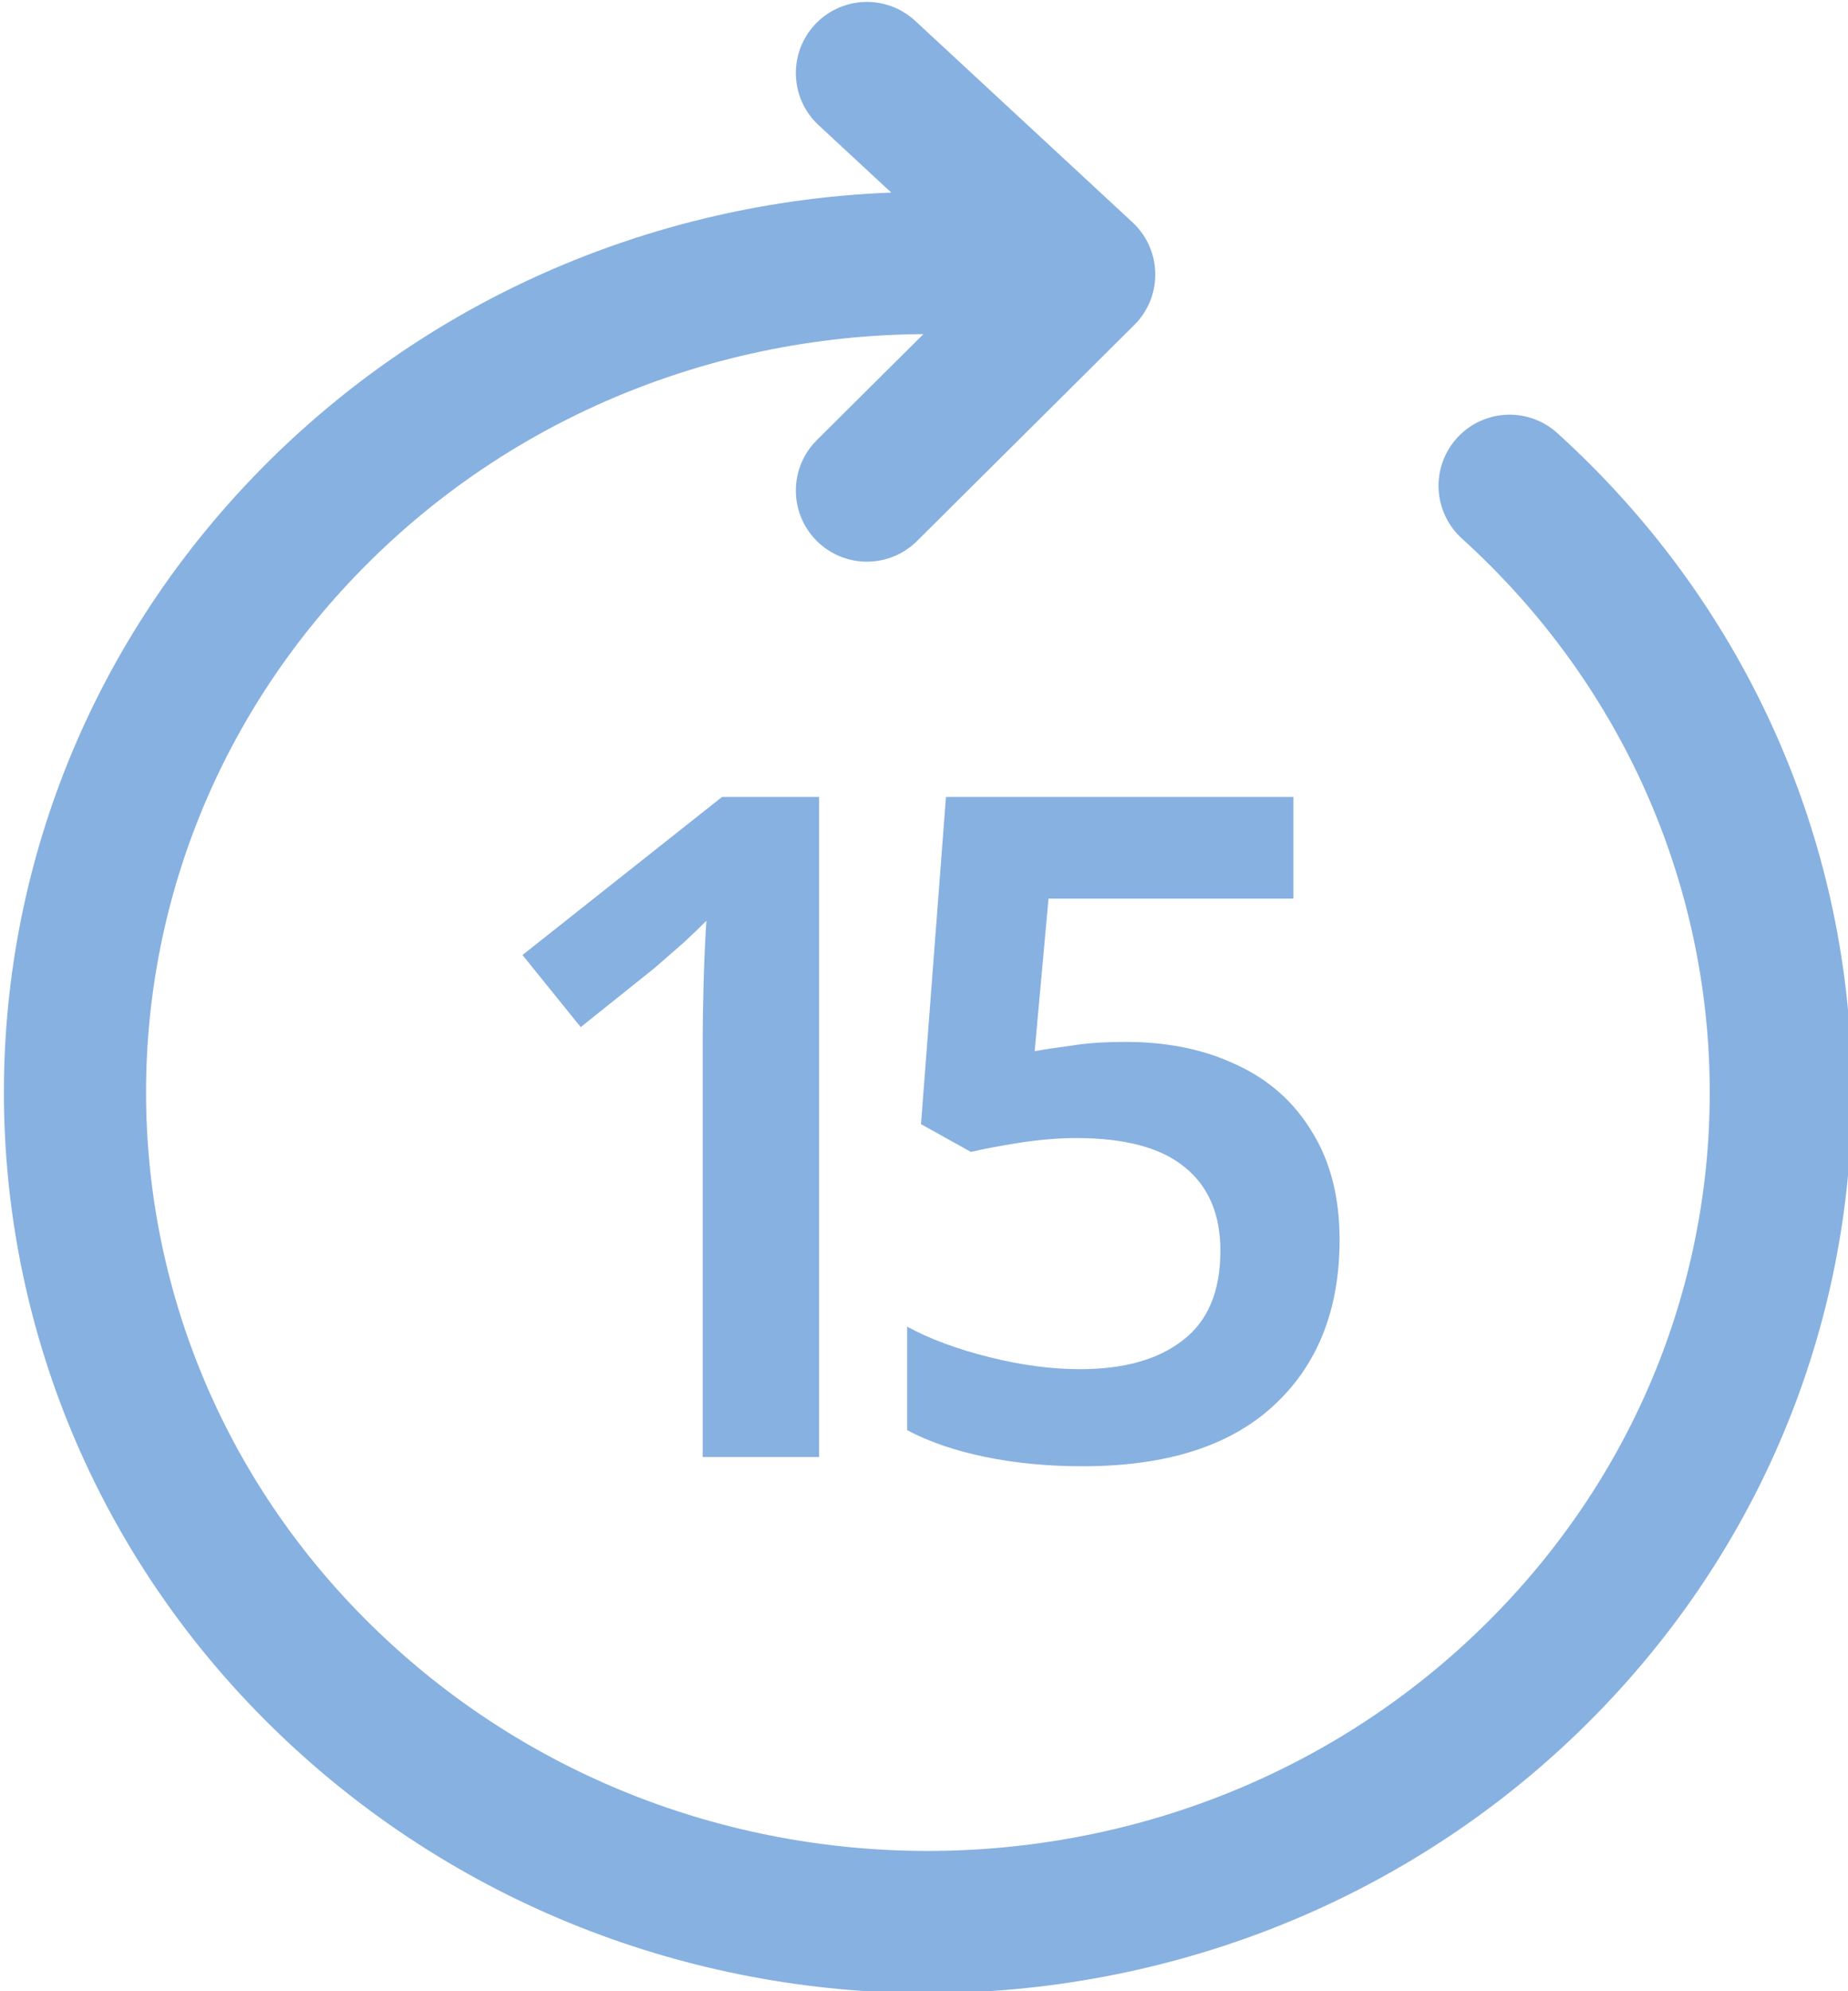
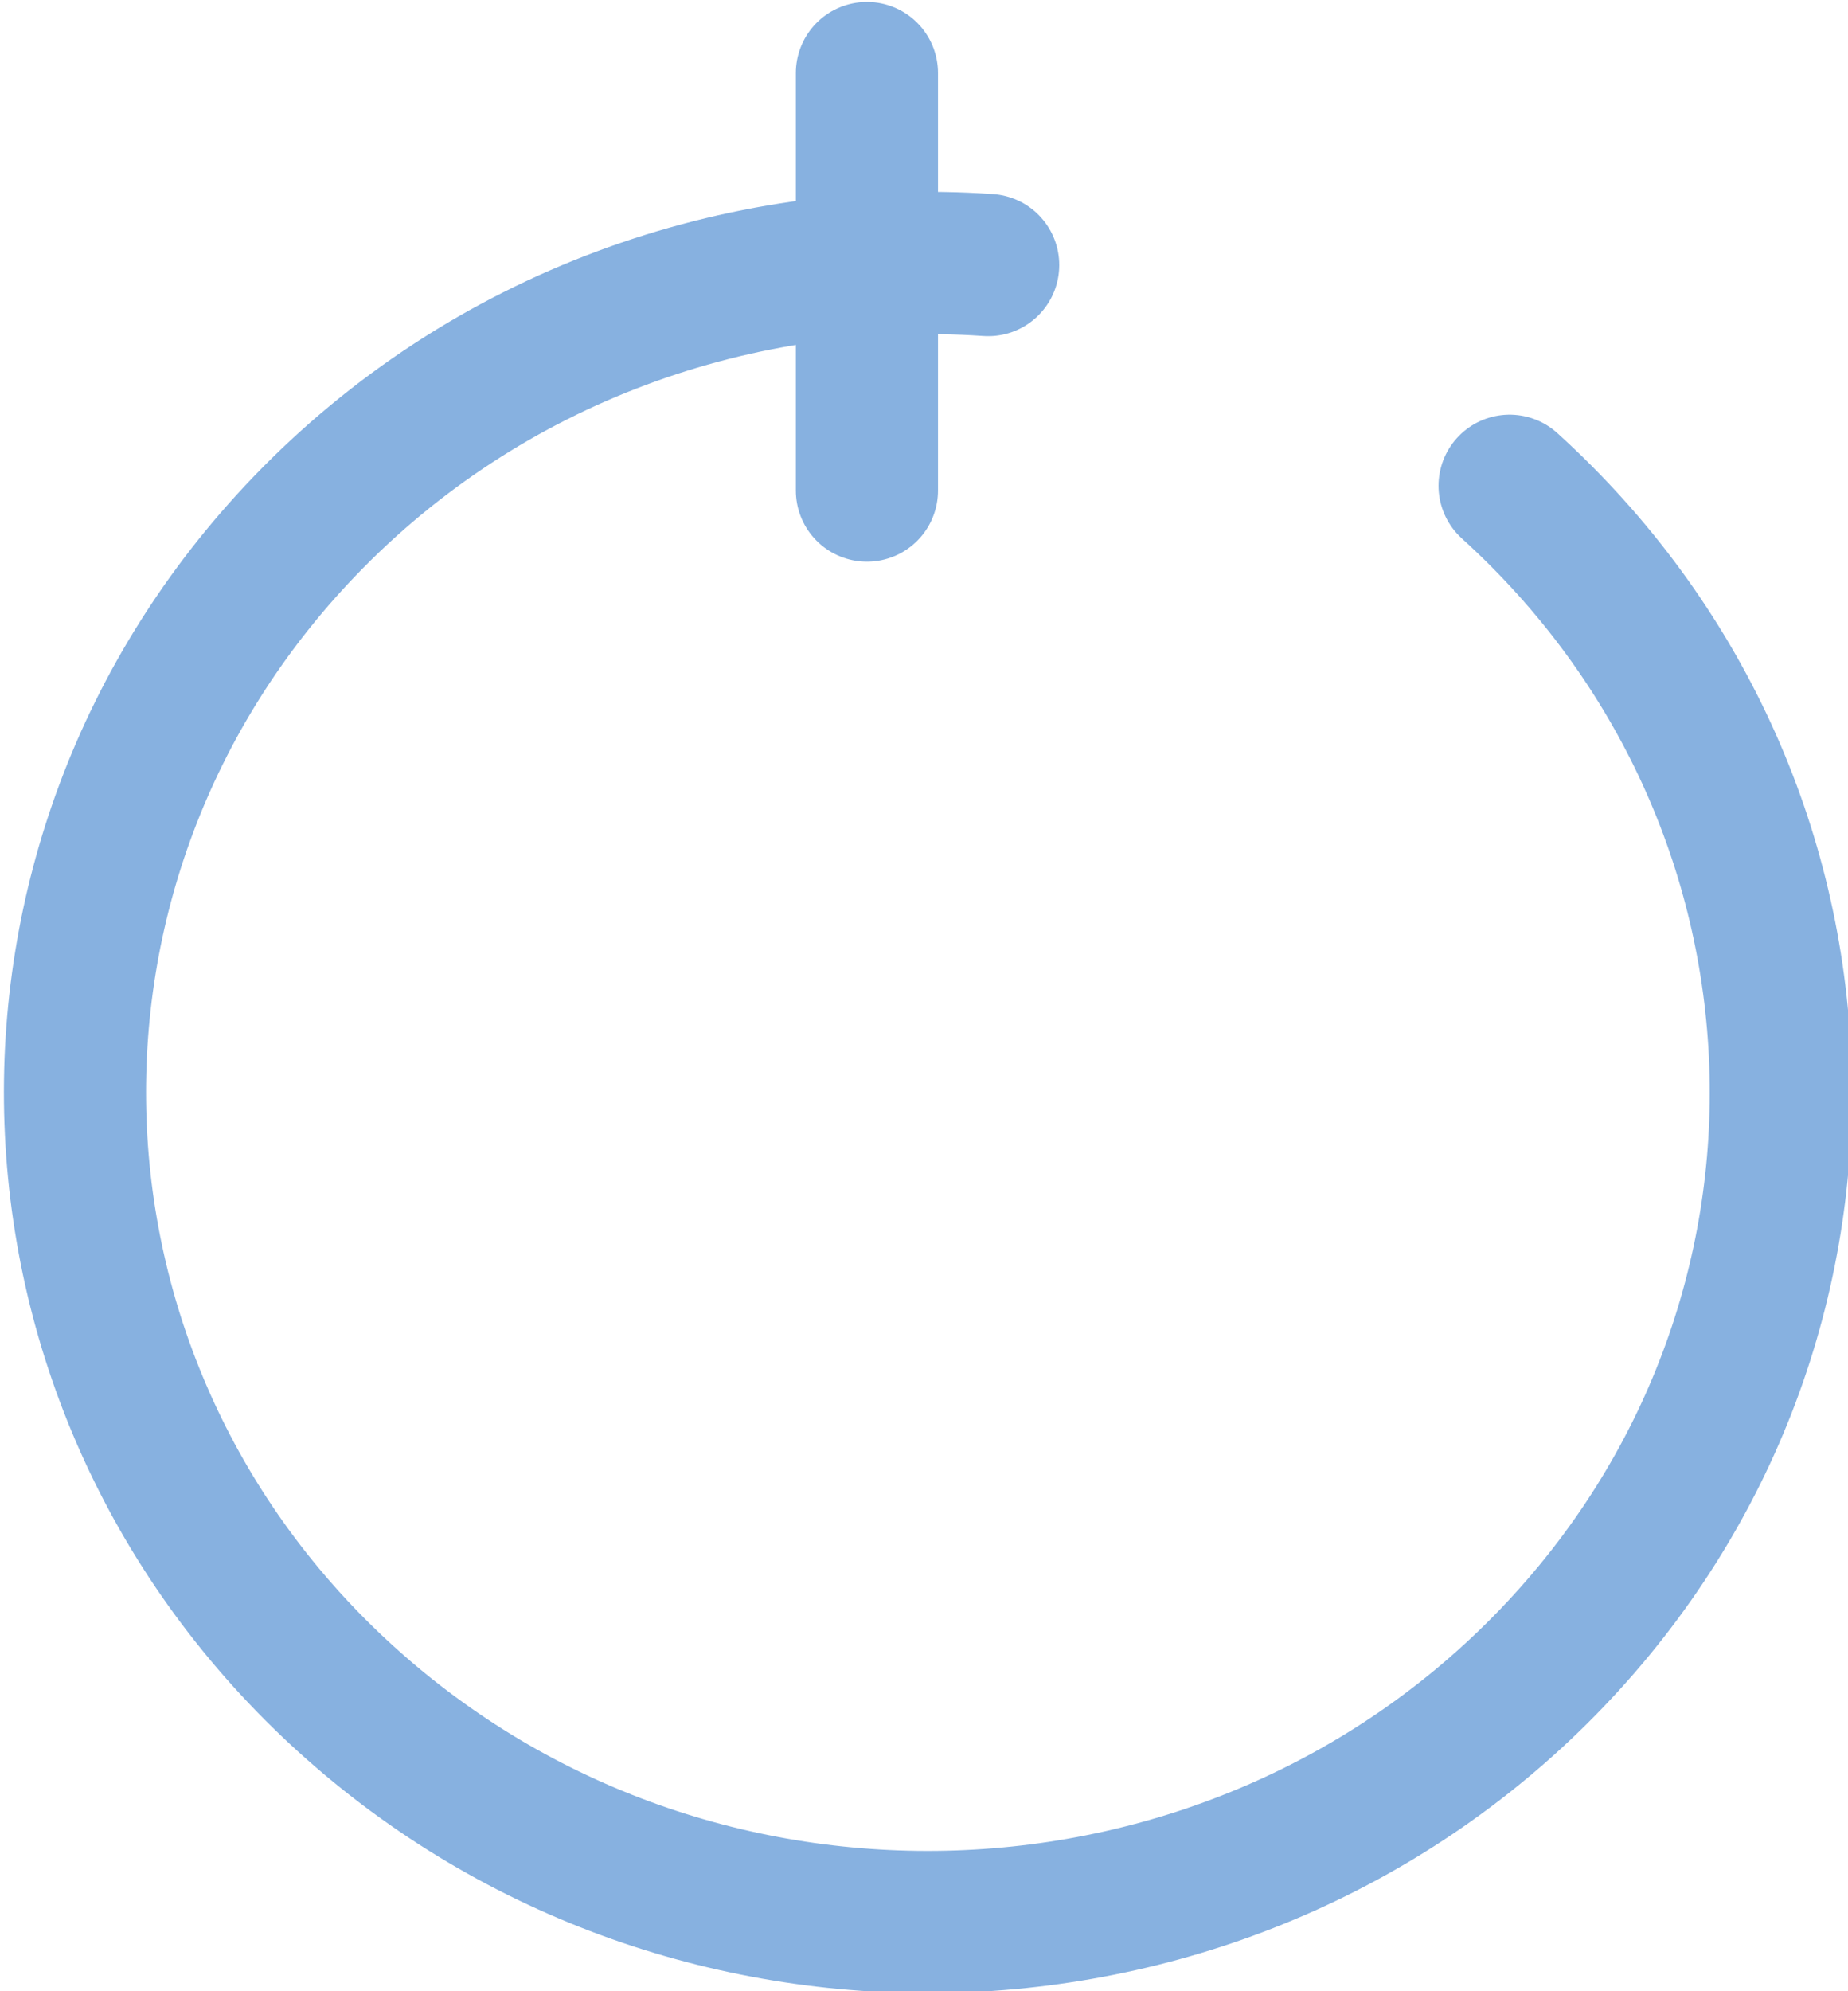
<svg xmlns="http://www.w3.org/2000/svg" width="26" height="28" viewBox="0 0 26 28" fill="none">
-   <path d="M21.239 6.831C26.086 11.225 26.351 18.606 21.831 23.318C17.311 28.029 9.718 28.287 4.871 23.894C0.024 19.5 -0.241 12.119 4.278 7.407C6.849 4.727 10.415 3.488 13.903 3.727M12.197 1.027L15.254 3.86L12.197 6.898" stroke="#87b1e0" stroke-width="2" stroke-linecap="round" stroke-linejoin="round" />
-   <path d="M11.524 20.488H9.886V14.703C9.886 14.426 9.891 14.131 9.899 13.819C9.908 13.507 9.921 13.217 9.938 12.948C9.852 13.035 9.743 13.139 9.613 13.26C9.483 13.373 9.349 13.49 9.21 13.611L8.17 14.443L7.351 13.429L10.159 11.206H11.524V20.488ZM15.844 14.651C16.433 14.651 16.953 14.76 17.404 14.976C17.854 15.184 18.205 15.496 18.457 15.912C18.717 16.328 18.847 16.835 18.847 17.433C18.847 18.421 18.535 19.201 17.911 19.773C17.295 20.337 16.403 20.618 15.233 20.618C14.747 20.618 14.292 20.575 13.868 20.488C13.443 20.402 13.075 20.276 12.763 20.111V18.655C13.083 18.829 13.469 18.972 13.92 19.084C14.37 19.197 14.795 19.253 15.194 19.253C15.809 19.253 16.29 19.119 16.637 18.85C16.992 18.582 17.17 18.161 17.17 17.589C17.17 17.078 17.005 16.688 16.676 16.419C16.346 16.142 15.835 16.003 15.142 16.003C14.899 16.003 14.635 16.025 14.349 16.068C14.071 16.112 13.842 16.155 13.66 16.198L12.958 15.808L13.309 11.206H18.197V12.636H14.752L14.557 14.781C14.704 14.755 14.877 14.729 15.077 14.703C15.276 14.669 15.532 14.651 15.844 14.651Z" fill="#87b1e0" />
+   <path d="M21.239 6.831C26.086 11.225 26.351 18.606 21.831 23.318C17.311 28.029 9.718 28.287 4.871 23.894C0.024 19.5 -0.241 12.119 4.278 7.407C6.849 4.727 10.415 3.488 13.903 3.727M12.197 1.027L12.197 6.898" stroke="#87b1e0" stroke-width="2" stroke-linecap="round" stroke-linejoin="round" />
</svg>